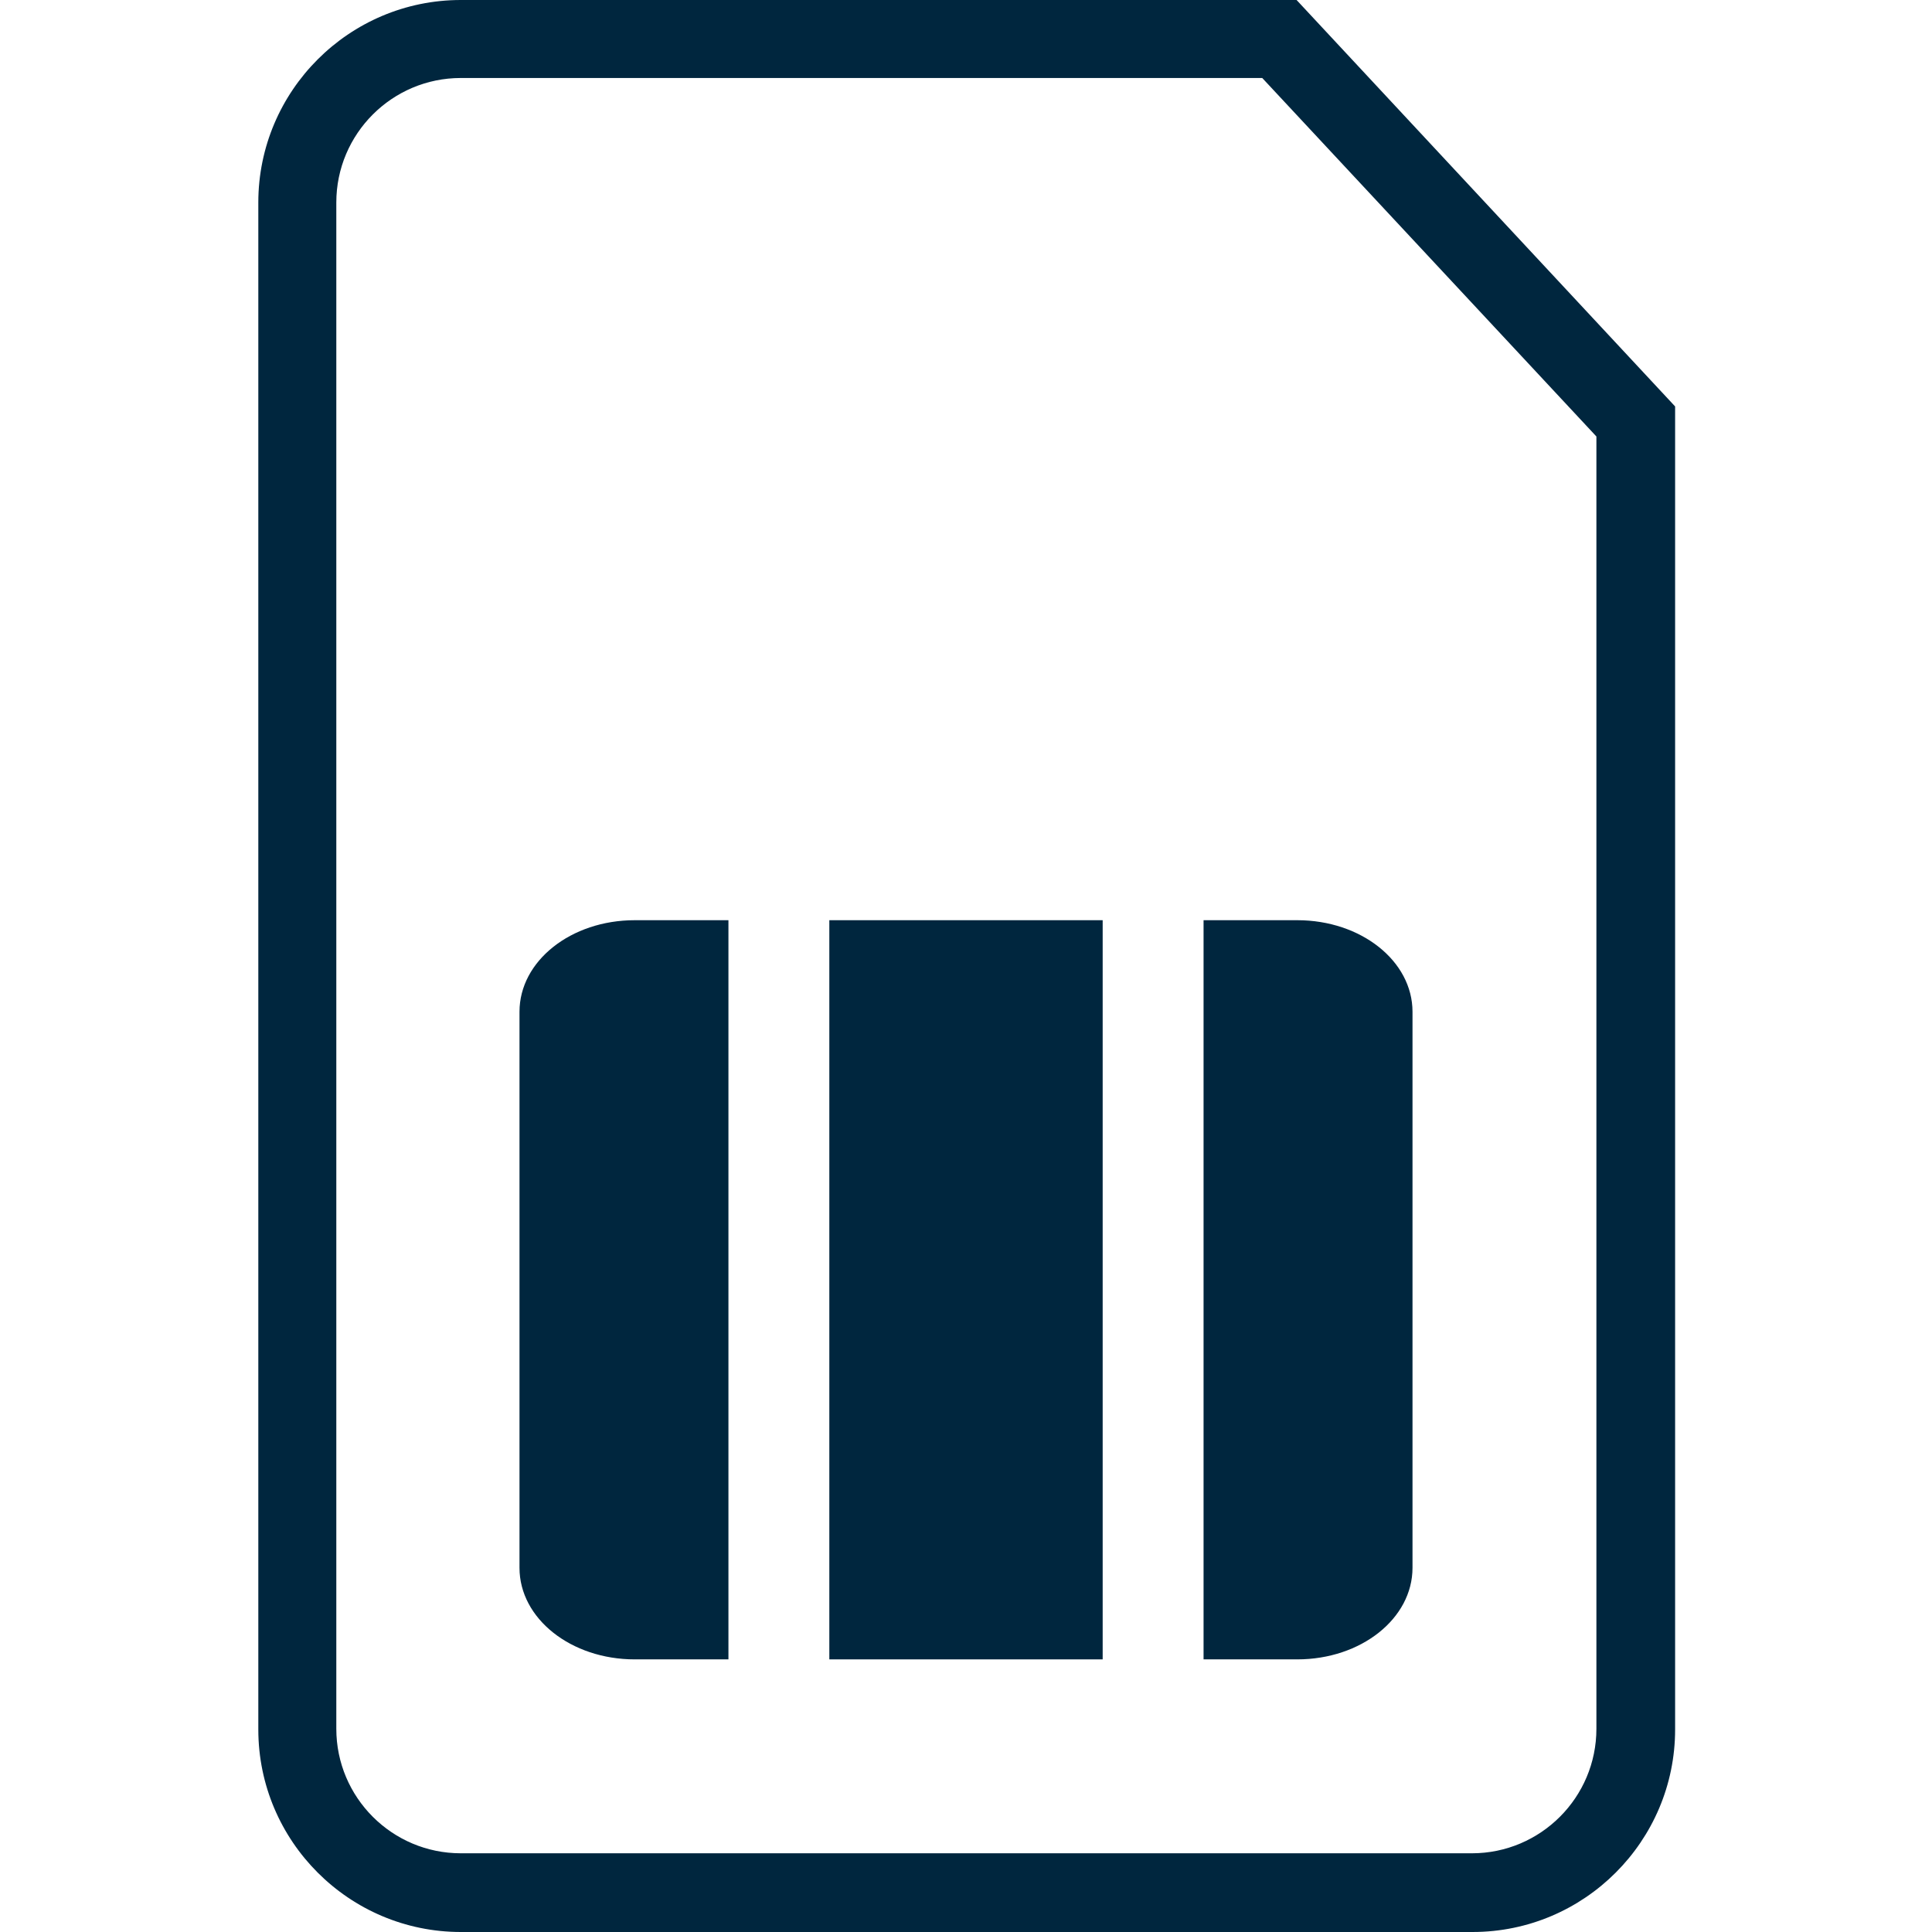
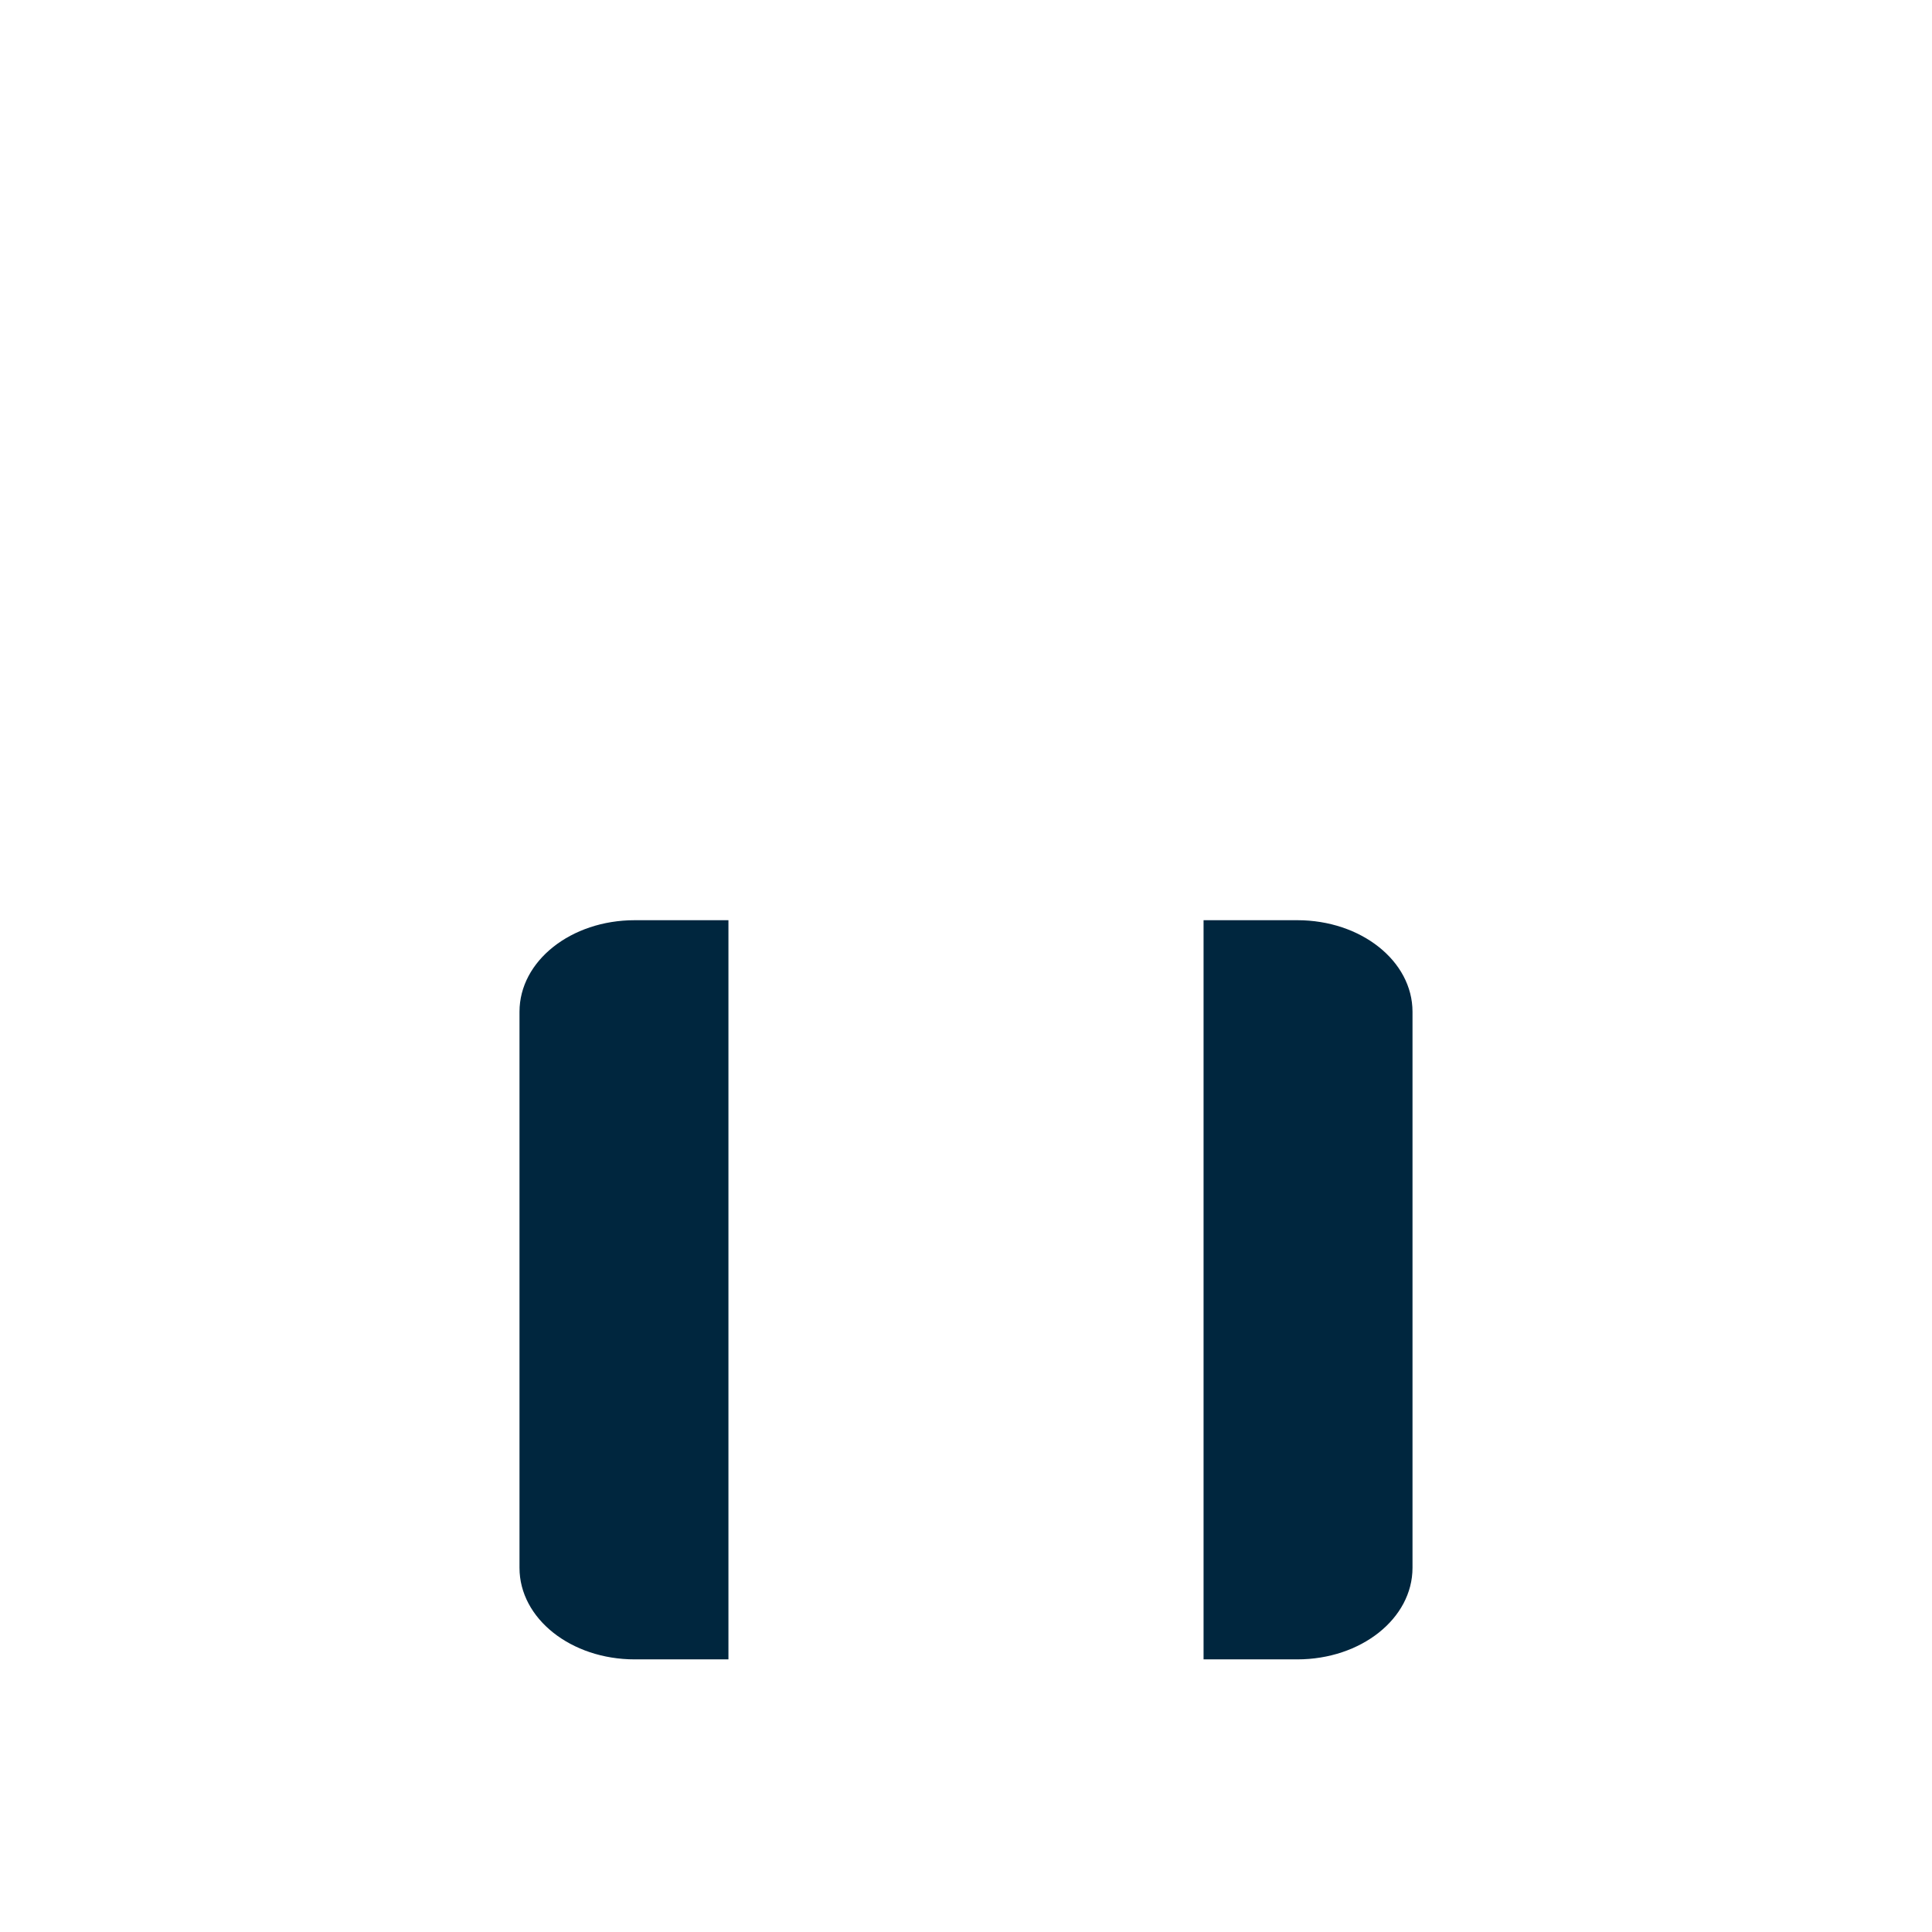
<svg xmlns="http://www.w3.org/2000/svg" id="Layer_1" data-name="Layer 1" viewBox="0 0 27 27">
  <defs>
    <style>
      .cls-1 {
        fill: #00263e;
      }
    </style>
  </defs>
-   <path class="cls-1" d="m20.56,27H6.44c-1.56,0-2.83-1.27-2.83-2.83V2.83c0-1.56,1.27-2.83,2.83-2.83h11.68l5.29,5.68v18.49c0,1.56-1.27,2.83-2.83,2.83ZM6.44,1.09c-.96,0-1.74.78-1.74,1.74v21.33c0,.96.78,1.74,1.74,1.74h14.13c.96,0,1.74-.78,1.74-1.74V6.1l-4.67-5.01H6.44Z" />
  <g>
-     <rect class="cls-1" x="11.59" y="12.86" width="3.82" height="10.33" />
    <path class="cls-1" d="m18.13,12.86h-1.31v10.33h1.31c.89,0,1.61-.57,1.61-1.28v-7.77c0-.71-.72-1.28-1.61-1.28Z" />
    <path class="cls-1" d="m8.87,12.86c-.89,0-1.61.57-1.61,1.28v7.77c0,.71.72,1.28,1.61,1.28h1.31v-10.33h-1.31Z" />
  </g>
</svg>